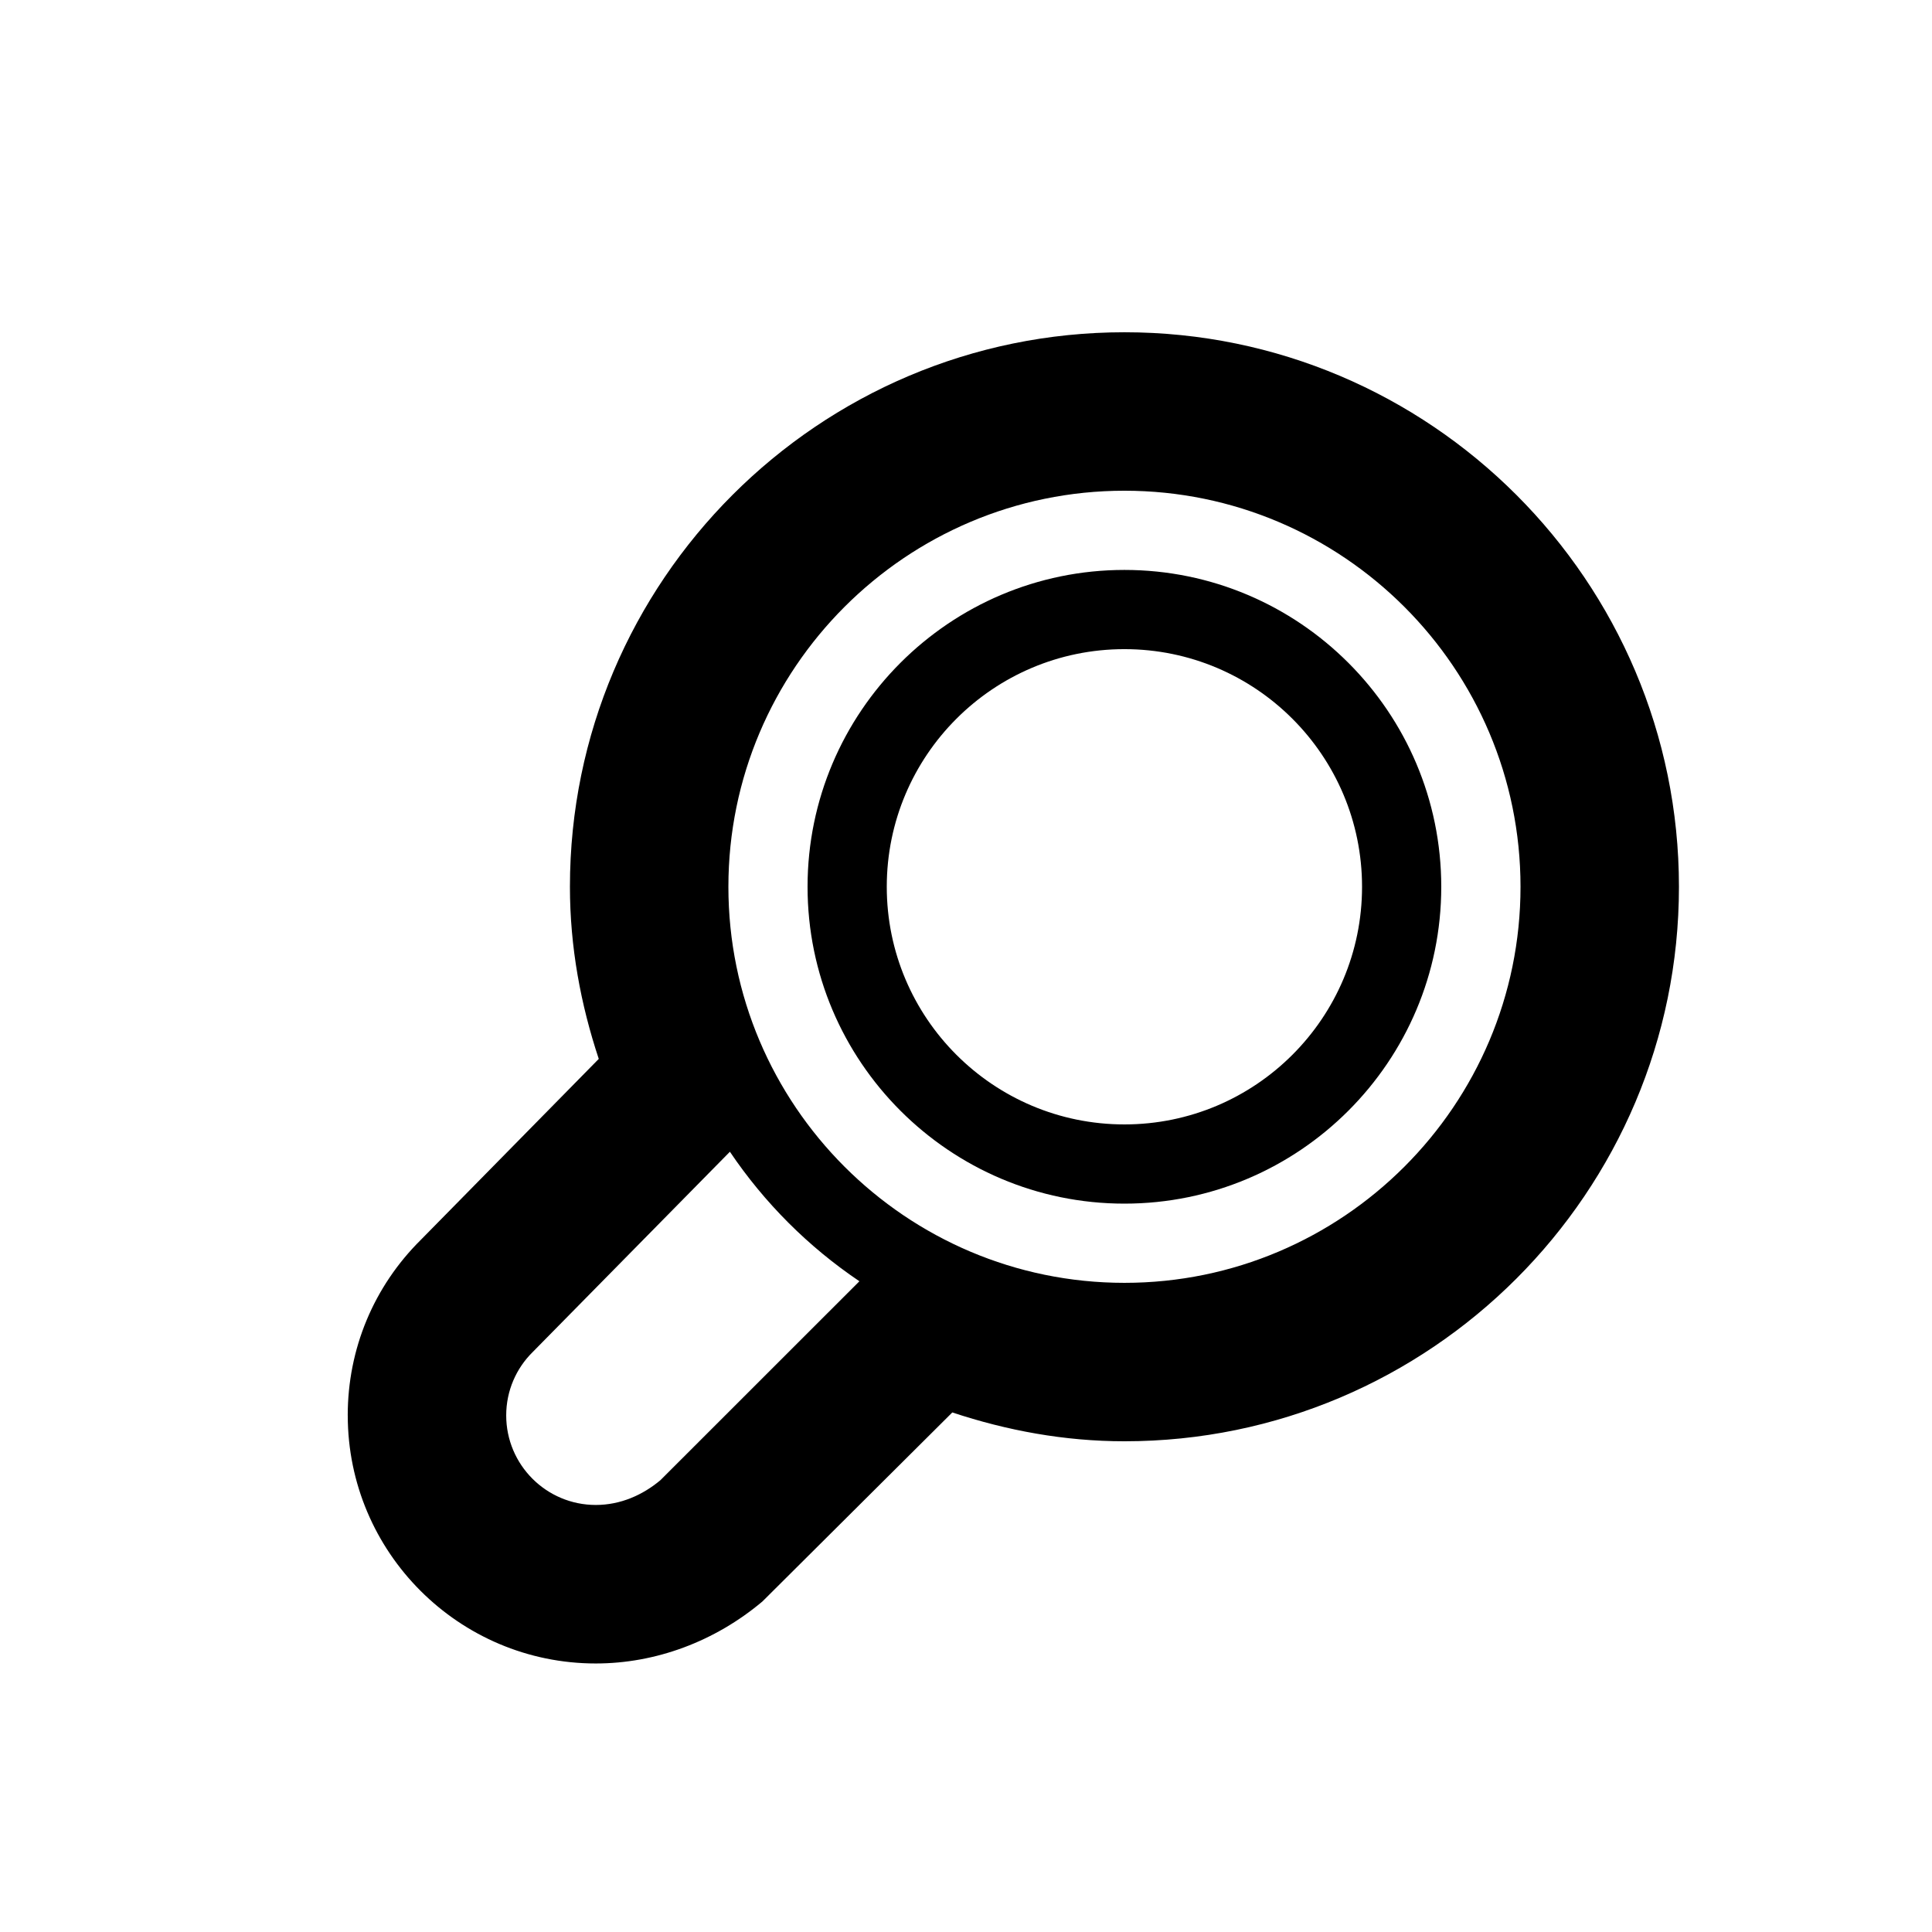
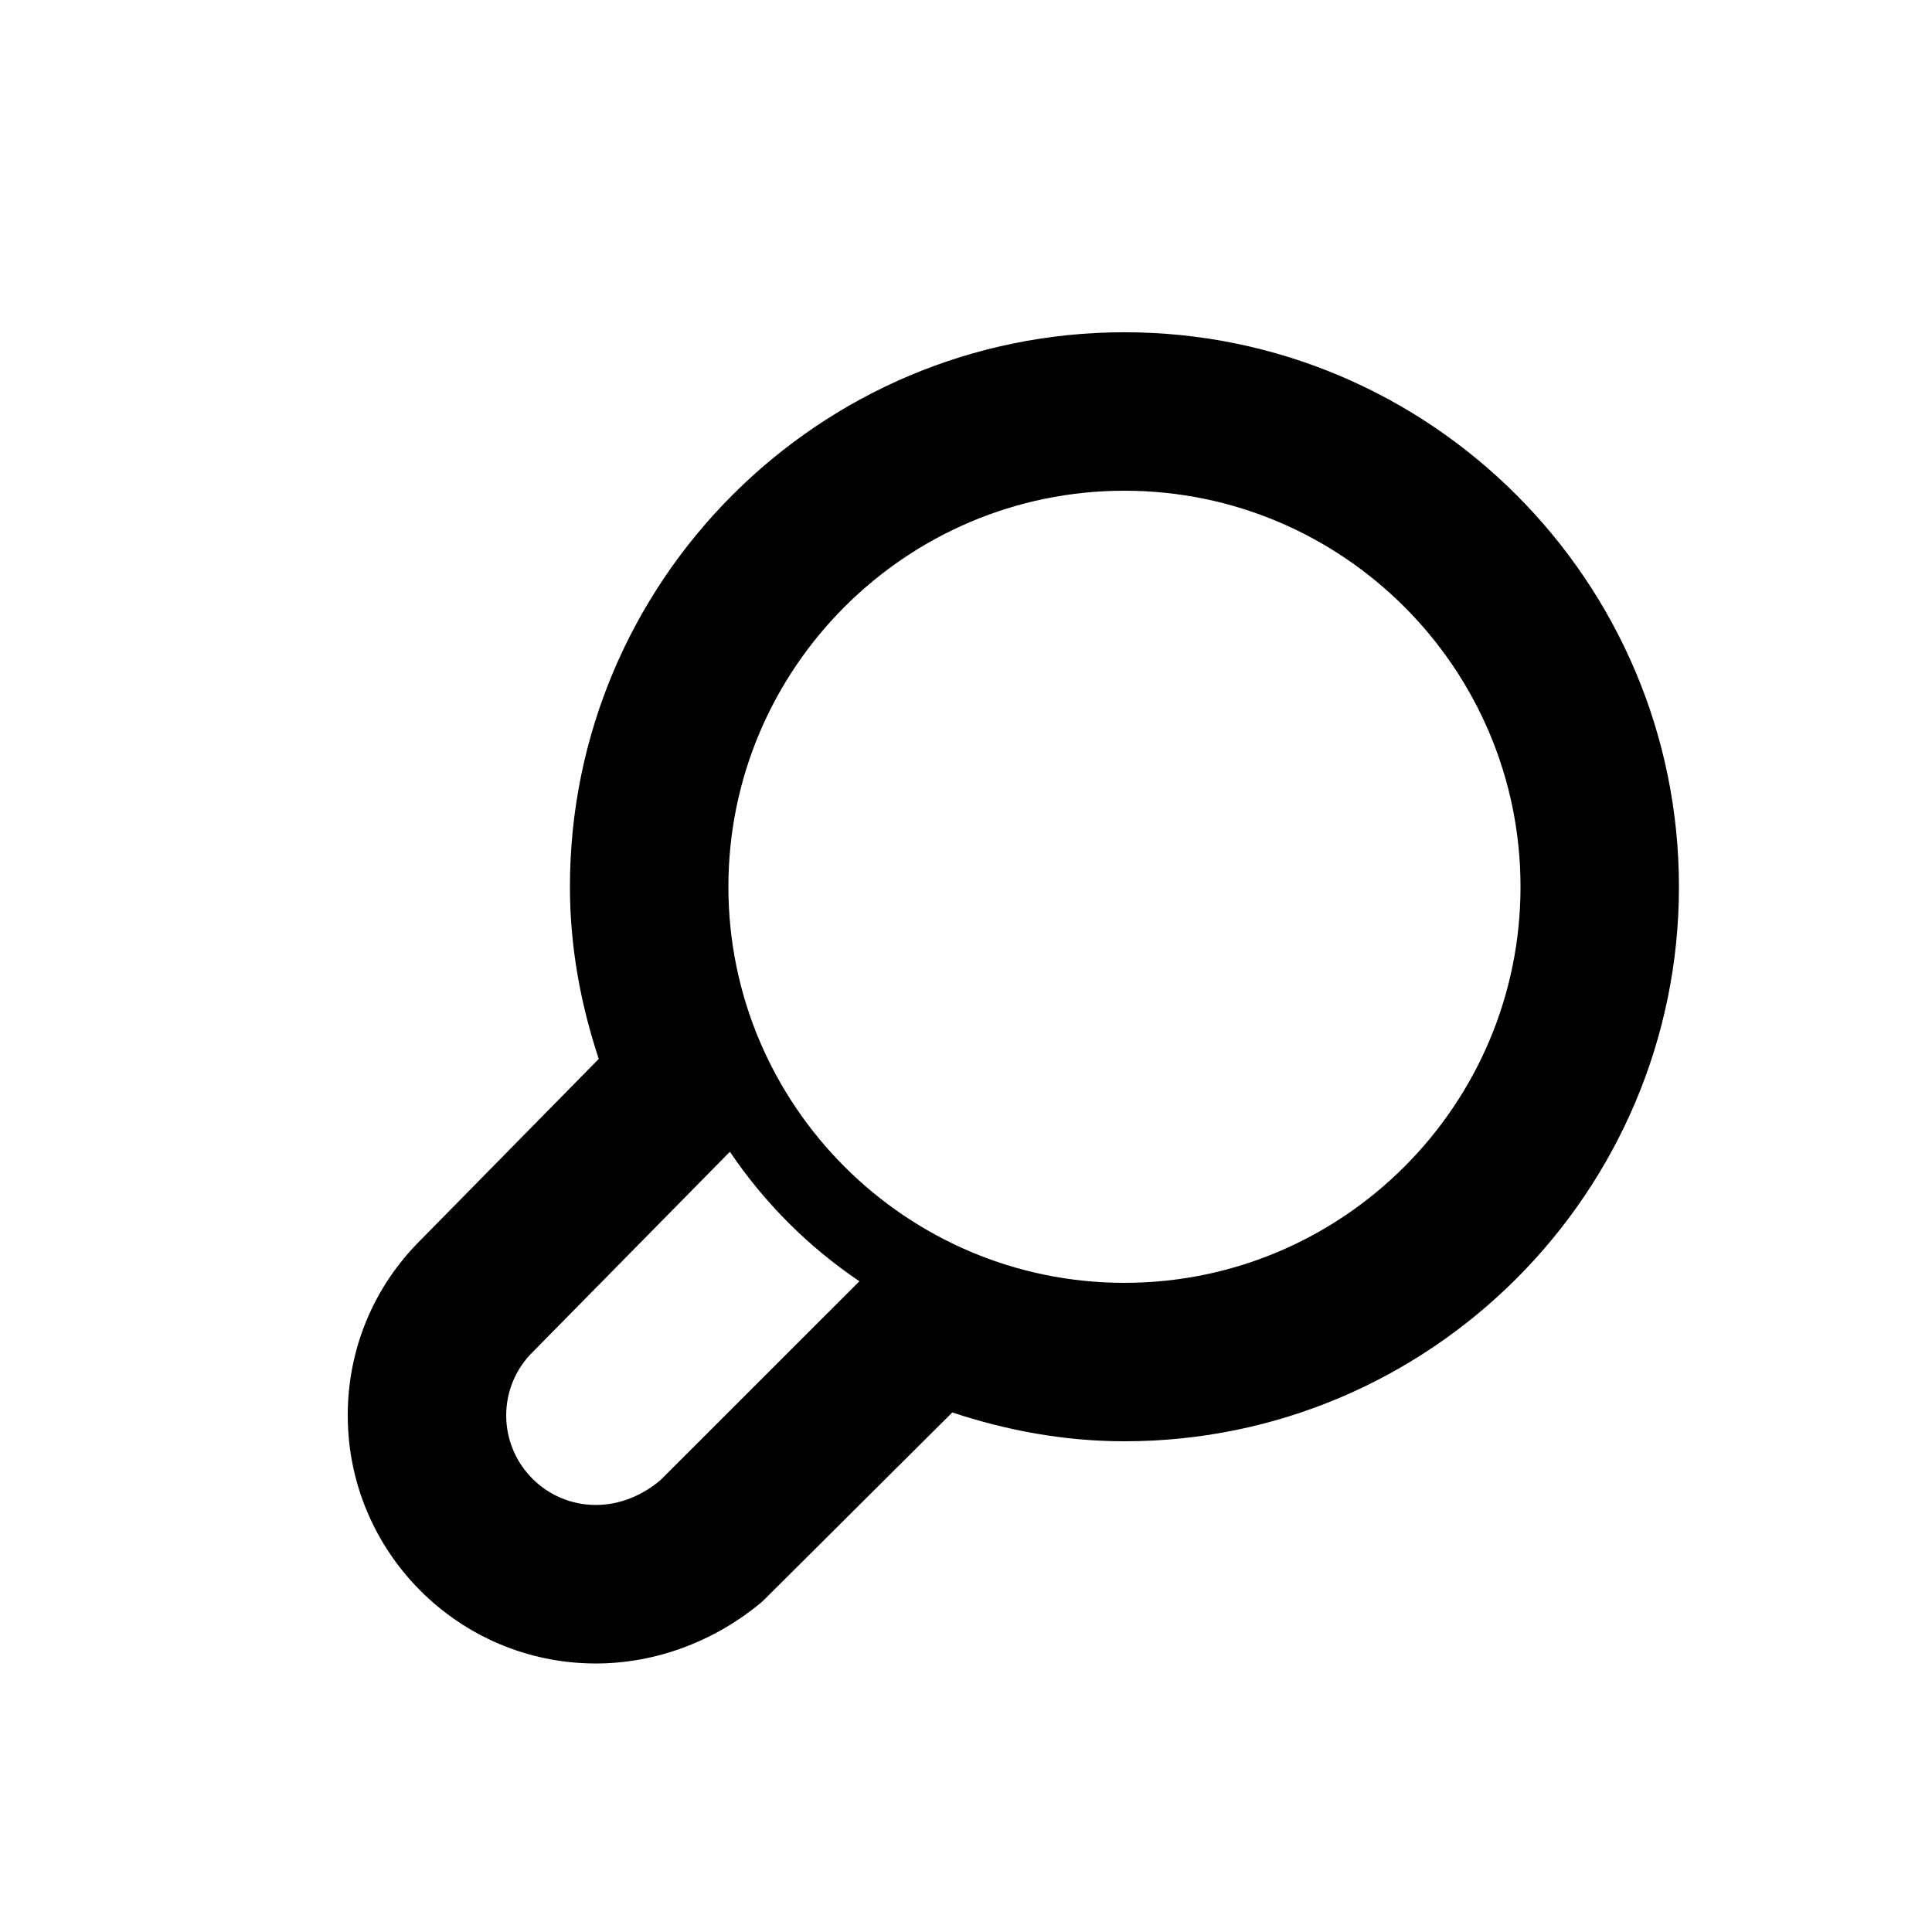
<svg xmlns="http://www.w3.org/2000/svg" fill="#000000" width="800px" height="800px" version="1.1" viewBox="144 144 512 512">
  <g>
-     <path d="m441.98 316.03c34.762 0 62.977 28.215 62.977 62.977 0 34.762-28.215 62.977-62.977 62.977s-62.977-28.215-62.977-62.977c0-34.762 28.215-62.977 62.977-62.977m0-20.992c-46.309 0-83.969 37.66-83.969 83.969 0 46.309 37.66 83.969 83.969 83.969s83.969-37.66 83.969-83.969c0-46.309-37.66-83.969-83.969-83.969z" />
    <path d="m236.16 519.11c0 36.254 29.473 65.727 65.727 65.727 15.871 0 31.551-5.816 44.168-16.438l50.316-50.086c14.379 4.766 29.641 7.641 45.617 7.641 81.031 0 146.95-65.938 146.95-146.95 0-81.008-65.914-146.95-146.95-146.95-81.008 0-146.95 65.938-146.95 146.95 0 15.977 2.856 31.195 7.641 45.617l-47.129 47.926c-12.512 12.387-19.398 28.926-19.398 46.559zm135.59-35.562-52.73 52.711c-4.68 3.926-10.578 6.57-17.129 6.57-13.098 0-23.742-10.621-23.742-23.742 0-6.527 2.664-12.469 6.969-16.73l52.312-53.133c9.133 13.539 20.781 25.191 34.32 34.32zm70.242 0.418c-57.875 0-104.96-47.086-104.96-104.96s47.086-104.96 104.96-104.96 104.96 47.086 104.96 104.96-47.086 104.96-104.96 104.96z" />
  </g>
</svg>